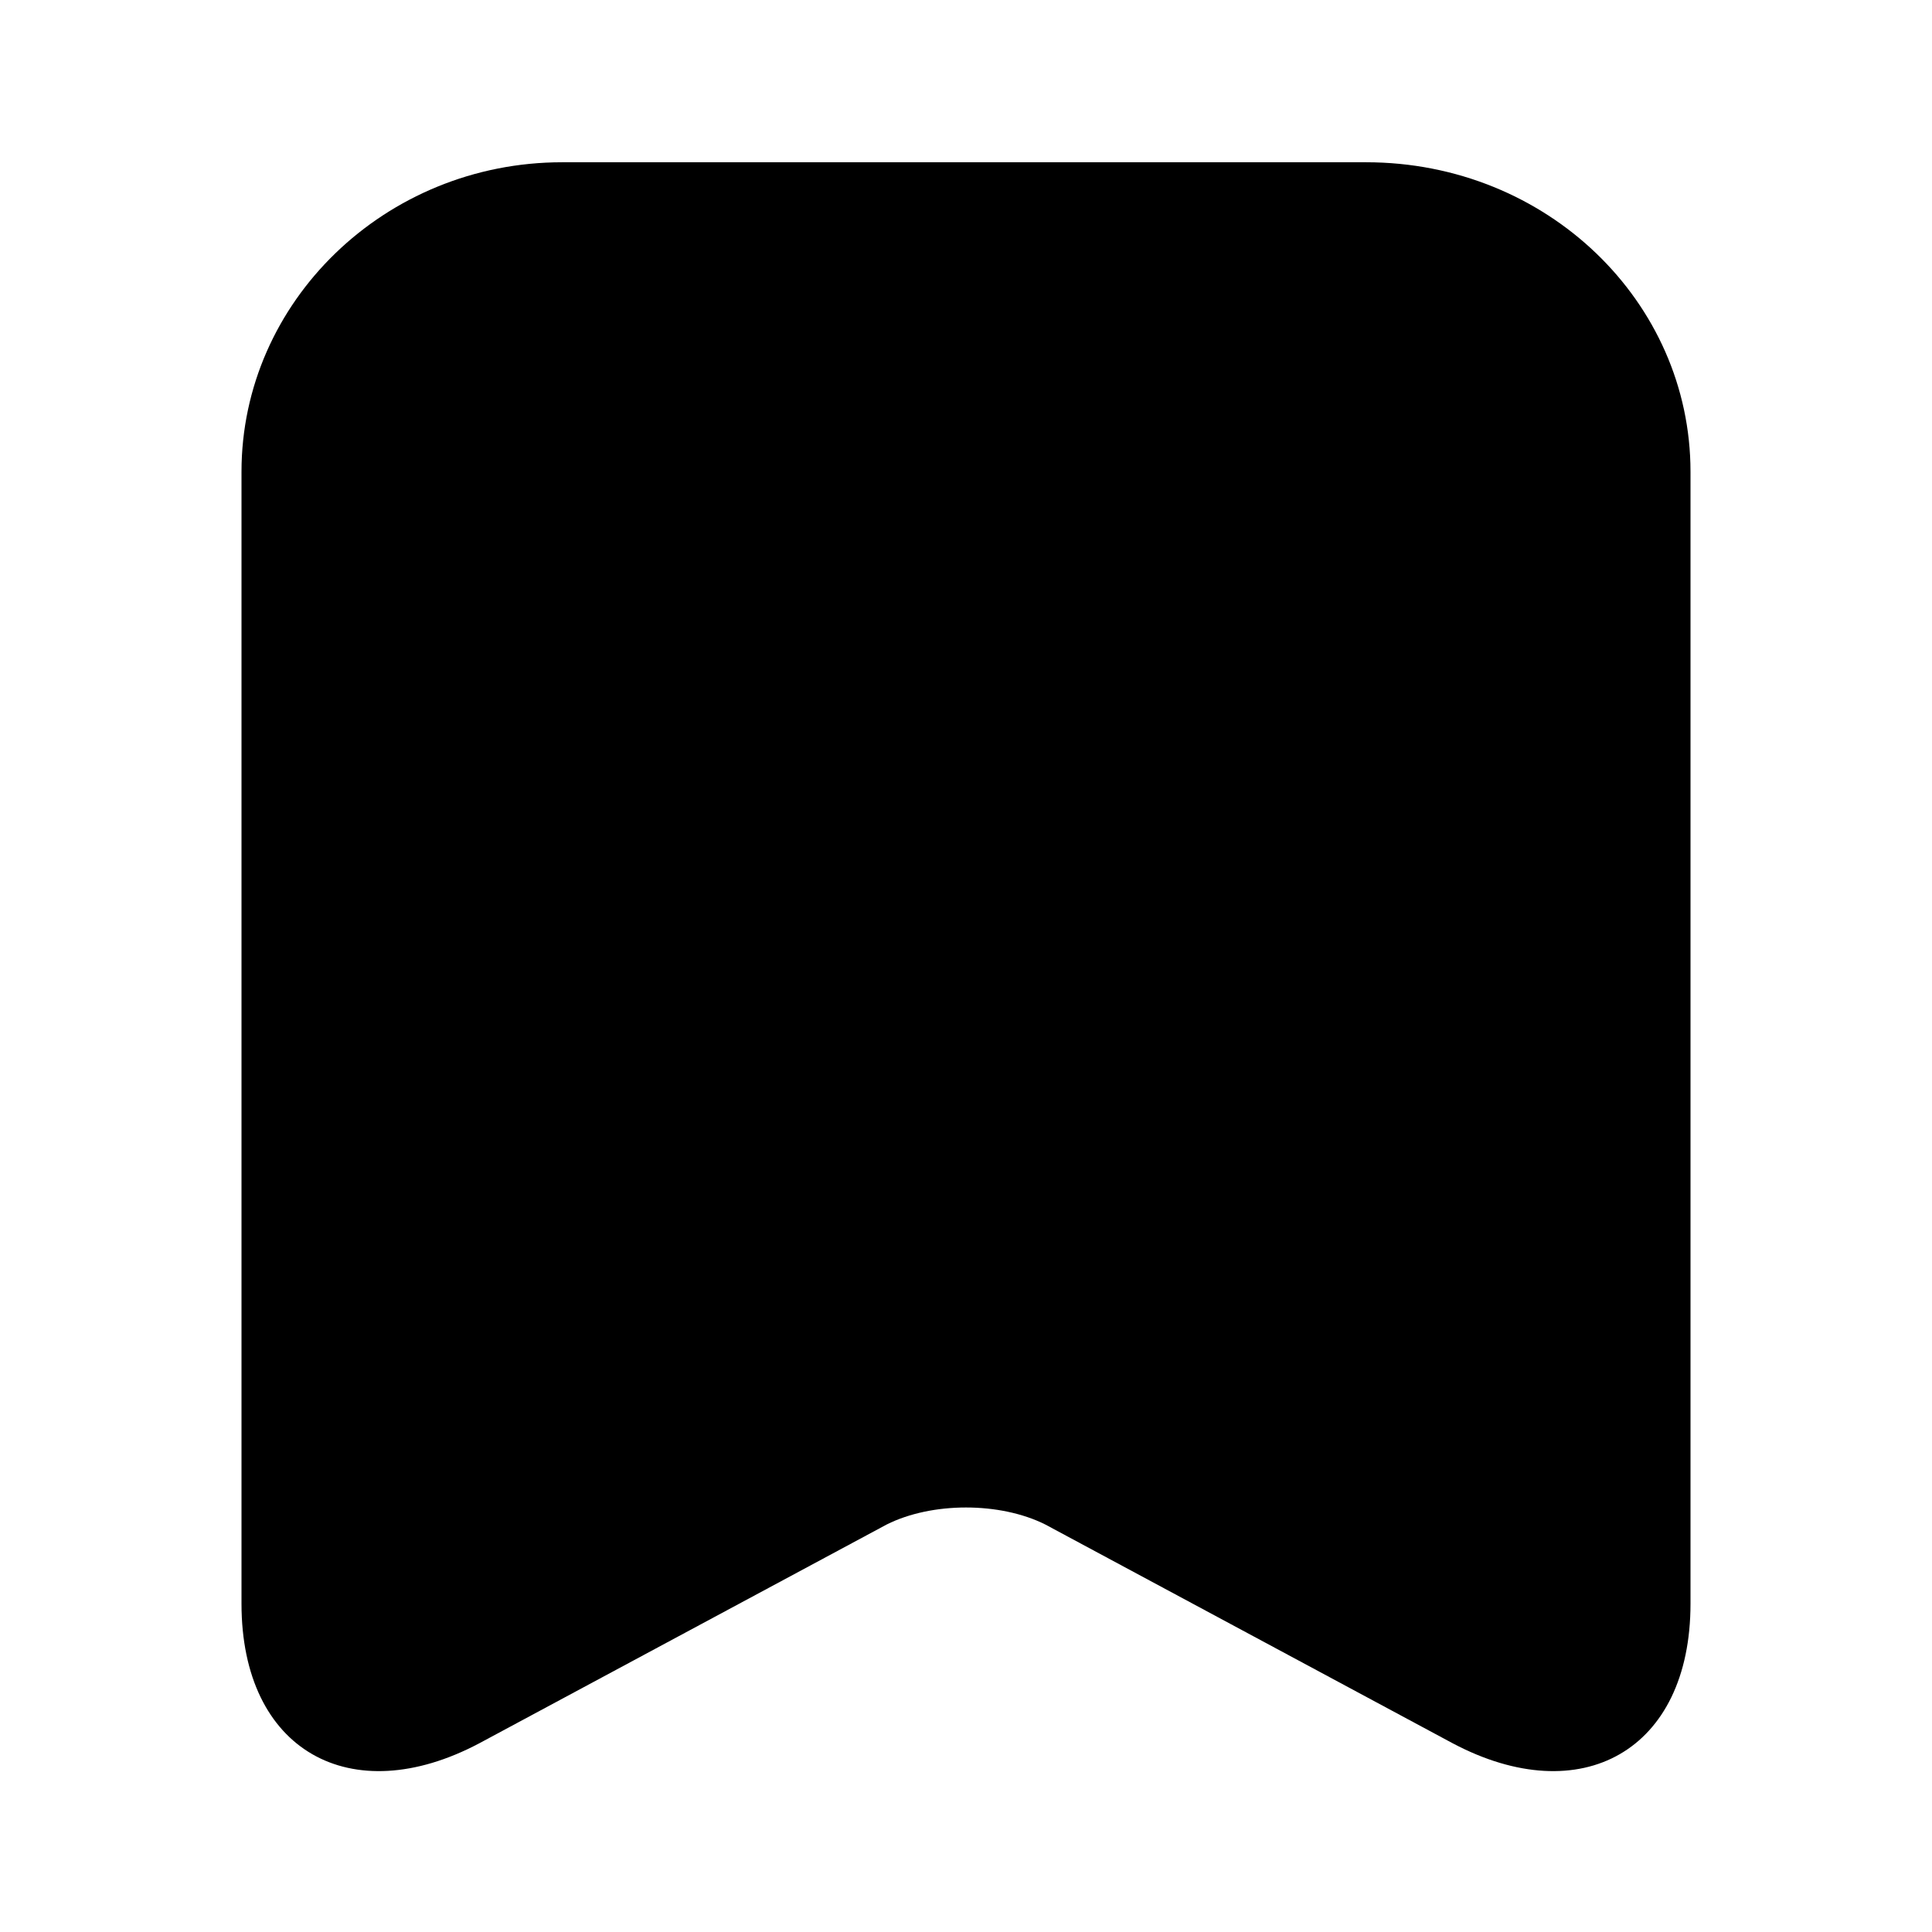
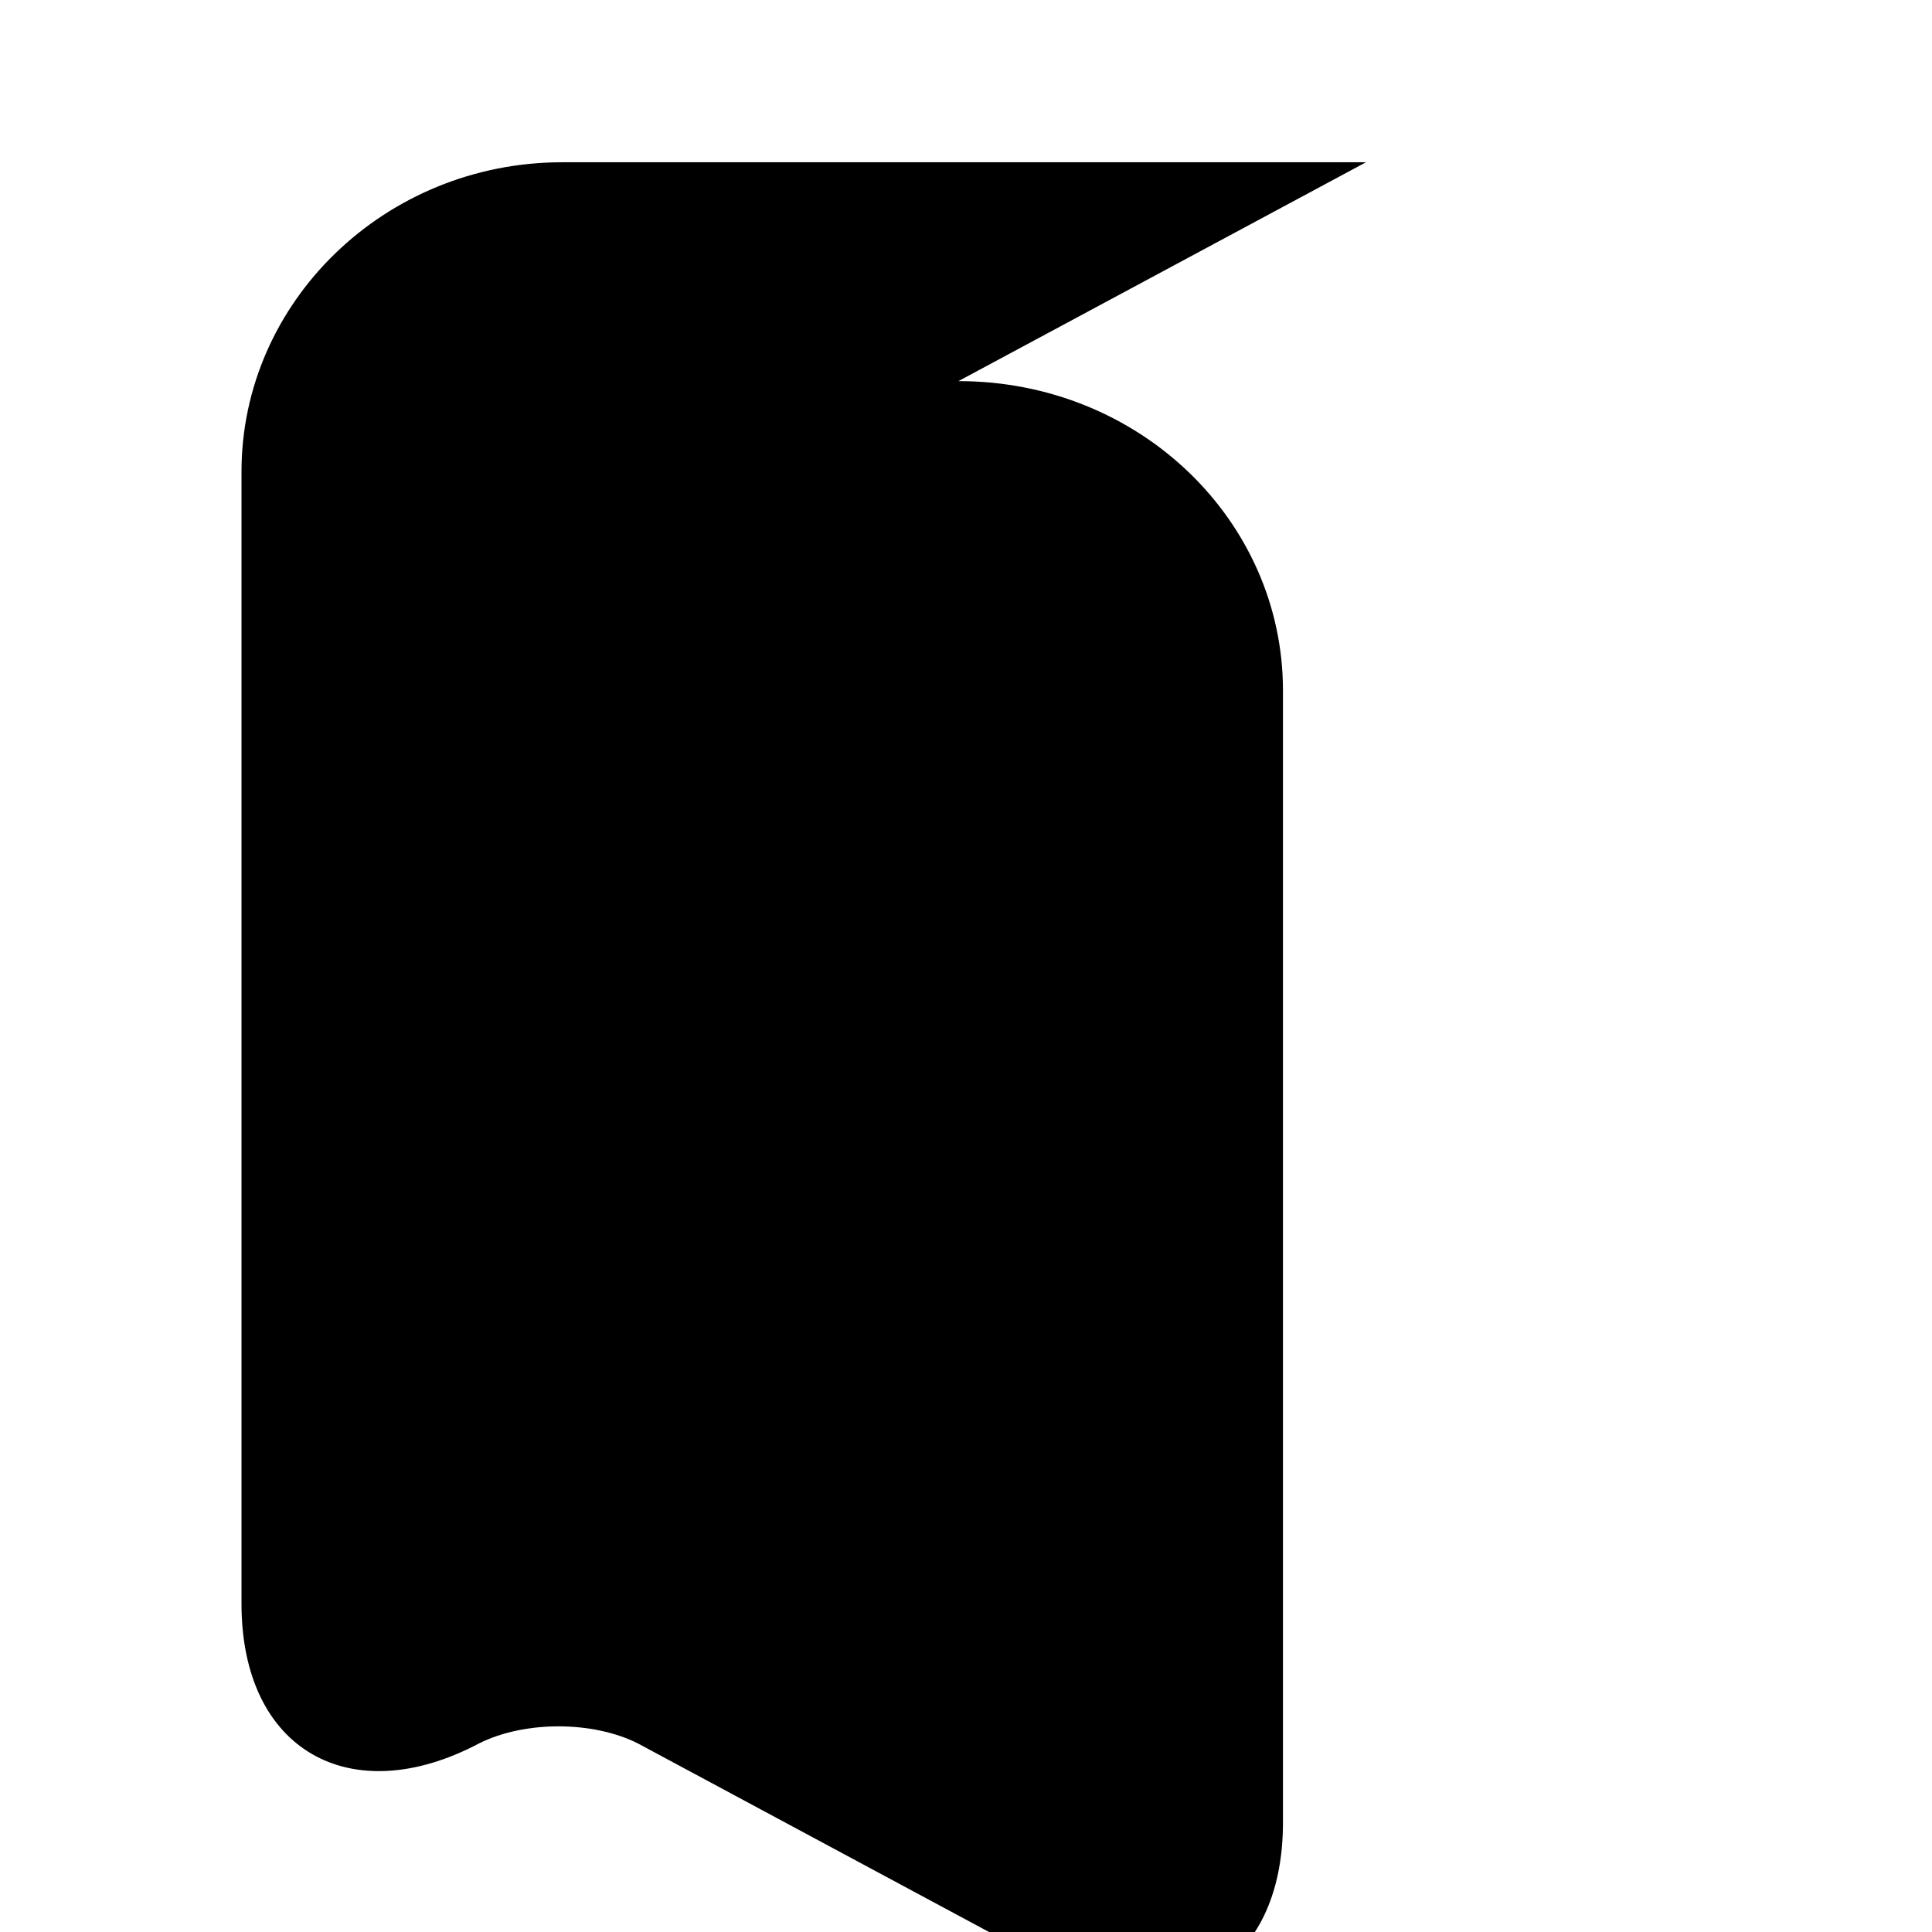
<svg xmlns="http://www.w3.org/2000/svg" id="icon-save" viewBox="0 0 512 512">
-   <path d="m362 43l-213 0c-47 0-85 37-85 82l0 300c0 39 29 55 63 37l108-58c12-6 30-6 42 0l108 58c34 18 63 2 63-37l0-300c0-45-38-82-86-82z" />
+   <path d="m362 43l-213 0c-47 0-85 37-85 82l0 300c0 39 29 55 63 37c12-6 30-6 42 0l108 58c34 18 63 2 63-37l0-300c0-45-38-82-86-82z" />
</svg>